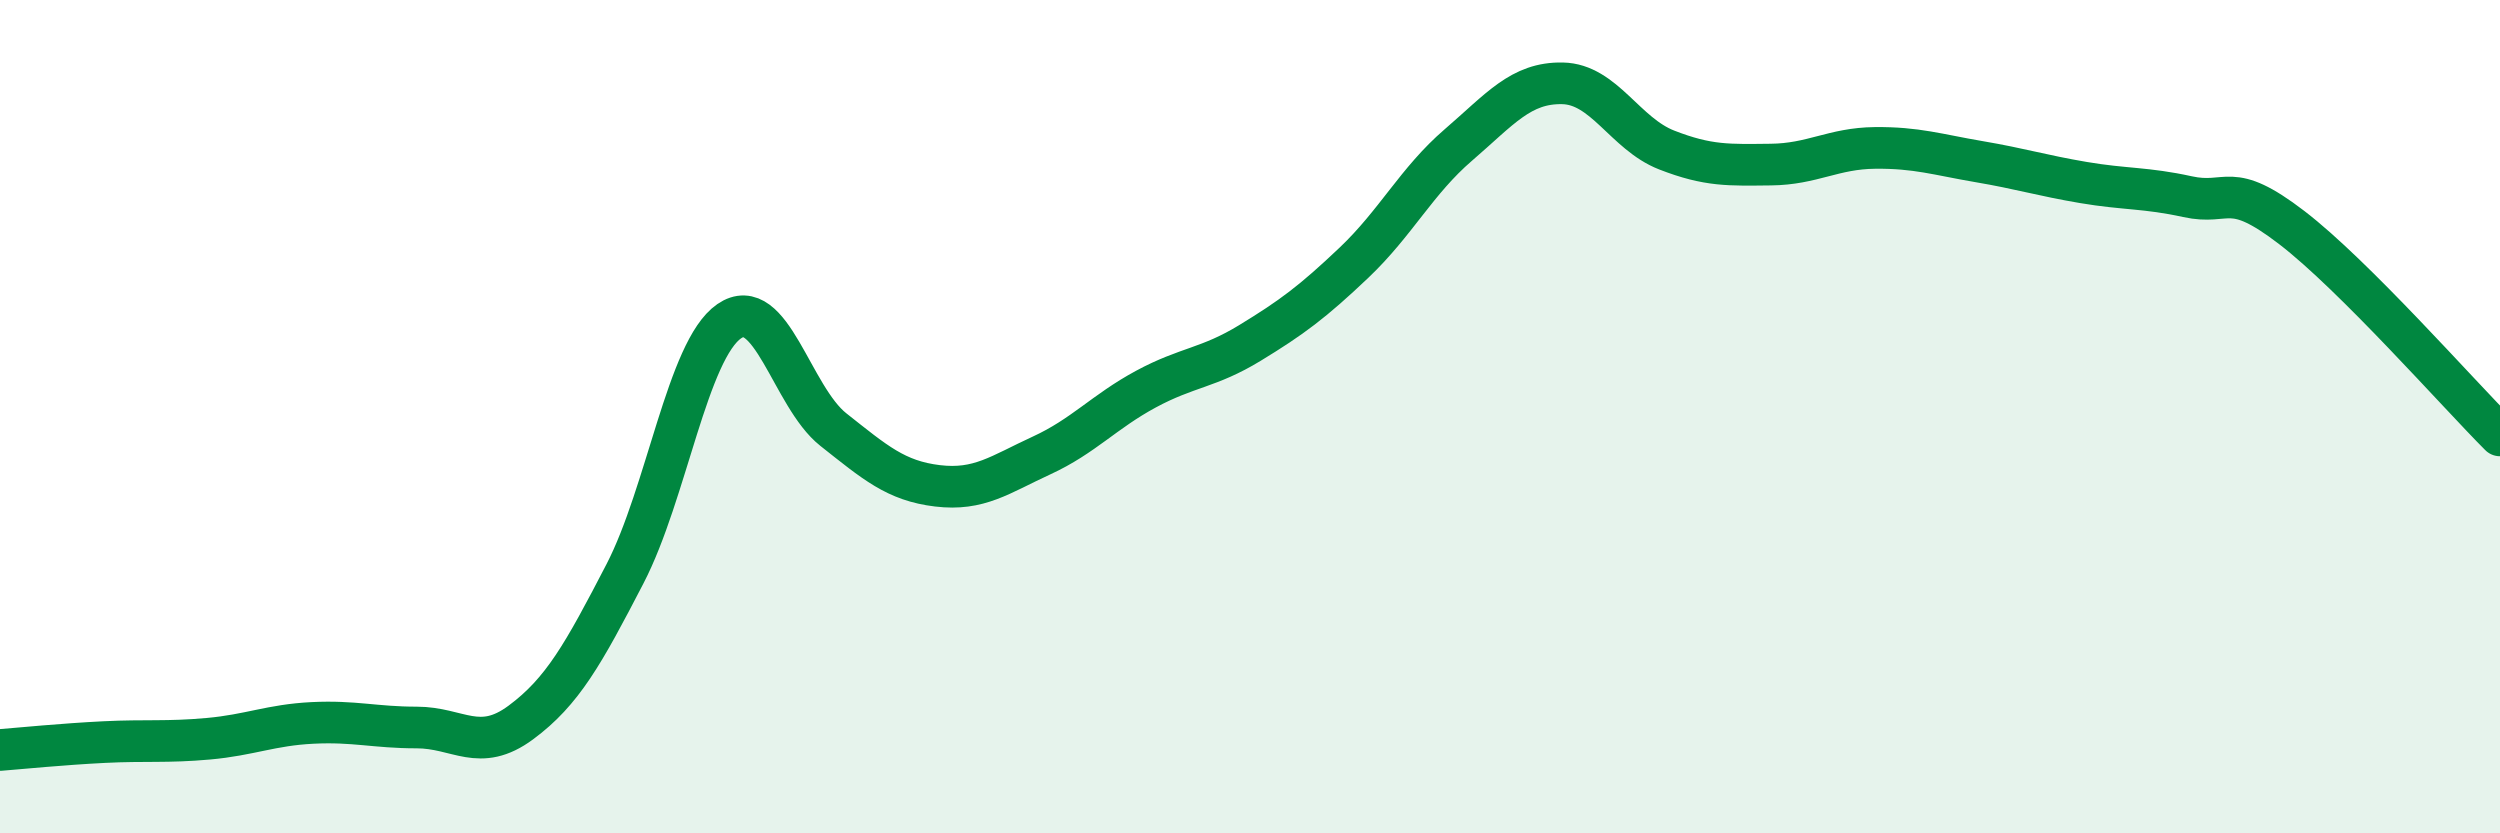
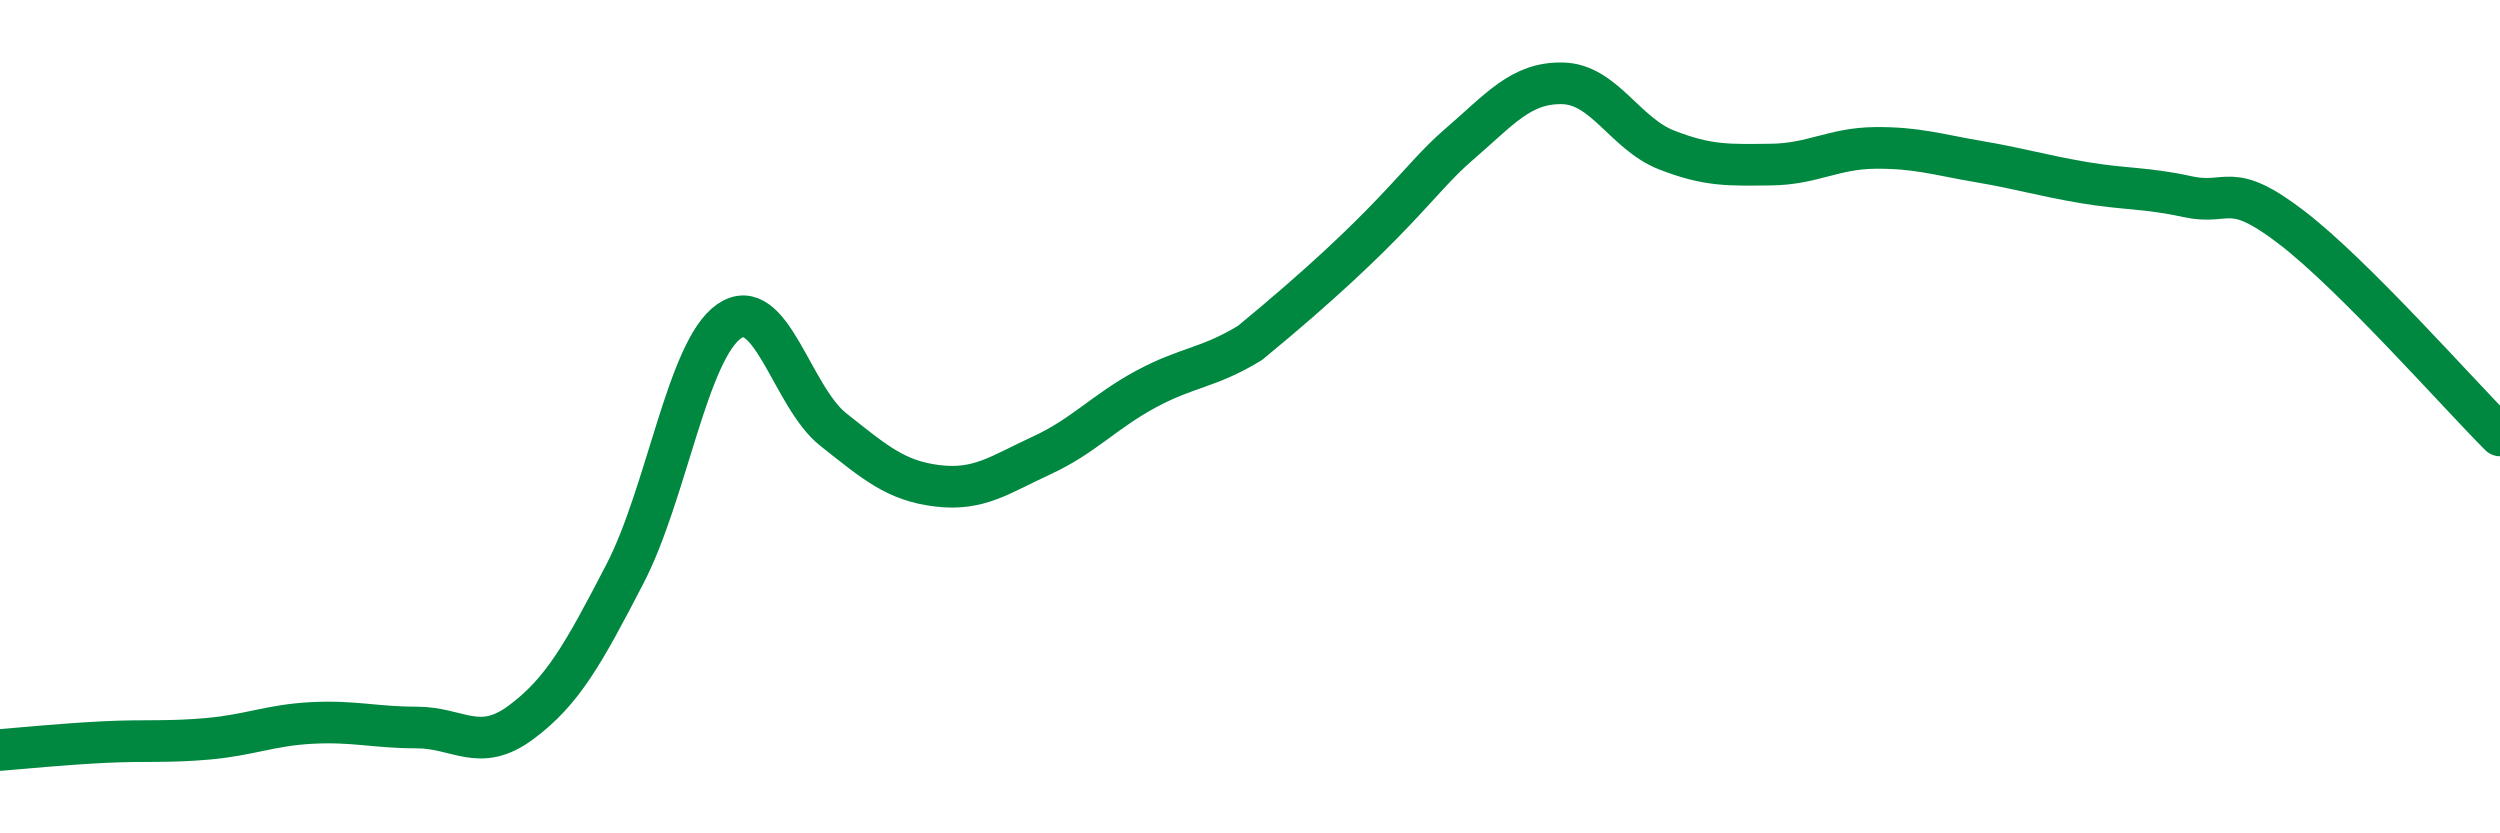
<svg xmlns="http://www.w3.org/2000/svg" width="60" height="20" viewBox="0 0 60 20">
-   <path d="M 0,18 C 0.5,17.96 1.5,17.86 2.5,17.81 C 3.5,17.76 4,17.82 5,17.73 C 6,17.64 6.5,17.4 7.5,17.35 C 8.5,17.3 9,17.46 10,17.46 C 11,17.46 11.5,18.08 12.5,17.34 C 13.5,16.6 14,15.7 15,13.77 C 16,11.84 16.5,8.4 17.5,7.71 C 18.5,7.02 19,9.52 20,10.31 C 21,11.1 21.5,11.54 22.5,11.66 C 23.5,11.78 24,11.39 25,10.93 C 26,10.47 26.5,9.88 27.5,9.34 C 28.5,8.8 29,8.84 30,8.23 C 31,7.62 31.5,7.25 32.5,6.3 C 33.5,5.35 34,4.34 35,3.48 C 36,2.62 36.5,1.98 37.5,2 C 38.5,2.02 39,3.21 40,3.6 C 41,3.99 41.5,3.96 42.5,3.95 C 43.5,3.94 44,3.56 45,3.55 C 46,3.54 46.5,3.71 47.5,3.88 C 48.5,4.05 49,4.21 50,4.38 C 51,4.55 51.5,4.5 52.5,4.72 C 53.5,4.94 53.5,4.31 55,5.46 C 56.5,6.61 59,9.45 60,10.45L60 20L0 20Z" fill="#008740" opacity="0.1" stroke-linecap="round" stroke-linejoin="round" />
-   <path d="M 0,18 C 0.5,17.96 1.5,17.86 2.5,17.81 C 3.5,17.76 4,17.82 5,17.73 C 6,17.64 6.5,17.4 7.5,17.35 C 8.5,17.3 9,17.46 10,17.46 C 11,17.46 11.5,18.08 12.5,17.34 C 13.5,16.6 14,15.7 15,13.77 C 16,11.84 16.5,8.4 17.5,7.71 C 18.5,7.02 19,9.52 20,10.31 C 21,11.1 21.5,11.54 22.5,11.66 C 23.5,11.78 24,11.39 25,10.93 C 26,10.47 26.5,9.88 27.5,9.34 C 28.5,8.8 29,8.84 30,8.23 C 31,7.62 31.5,7.25 32.5,6.3 C 33.5,5.35 34,4.34 35,3.48 C 36,2.62 36.5,1.98 37.5,2 C 38.5,2.02 39,3.21 40,3.6 C 41,3.99 41.5,3.96 42.5,3.95 C 43.5,3.94 44,3.56 45,3.55 C 46,3.54 46.5,3.71 47.5,3.88 C 48.5,4.05 49,4.21 50,4.38 C 51,4.55 51.5,4.5 52.5,4.72 C 53.5,4.94 53.5,4.31 55,5.46 C 56.5,6.61 59,9.45 60,10.45" stroke="#008740" stroke-width="1" fill="none" stroke-linecap="round" stroke-linejoin="round" />
+   <path d="M 0,18 C 0.5,17.96 1.5,17.86 2.5,17.81 C 3.5,17.76 4,17.82 5,17.73 C 6,17.64 6.5,17.4 7.5,17.35 C 8.5,17.3 9,17.46 10,17.46 C 11,17.46 11.5,18.08 12.5,17.34 C 13.5,16.6 14,15.7 15,13.77 C 16,11.84 16.5,8.4 17.5,7.71 C 18.5,7.02 19,9.52 20,10.31 C 21,11.1 21.5,11.54 22.5,11.66 C 23.5,11.78 24,11.39 25,10.93 C 26,10.47 26.5,9.88 27.5,9.34 C 28.5,8.8 29,8.84 30,8.23 C 33.5,5.35 34,4.34 35,3.48 C 36,2.62 36.5,1.98 37.5,2 C 38.5,2.02 39,3.21 40,3.6 C 41,3.99 41.5,3.96 42.5,3.95 C 43.5,3.94 44,3.56 45,3.55 C 46,3.54 46.5,3.71 47.5,3.88 C 48.5,4.05 49,4.21 50,4.38 C 51,4.55 51.5,4.5 52.5,4.72 C 53.5,4.94 53.5,4.31 55,5.46 C 56.5,6.61 59,9.45 60,10.45" stroke="#008740" stroke-width="1" fill="none" stroke-linecap="round" stroke-linejoin="round" />
</svg>